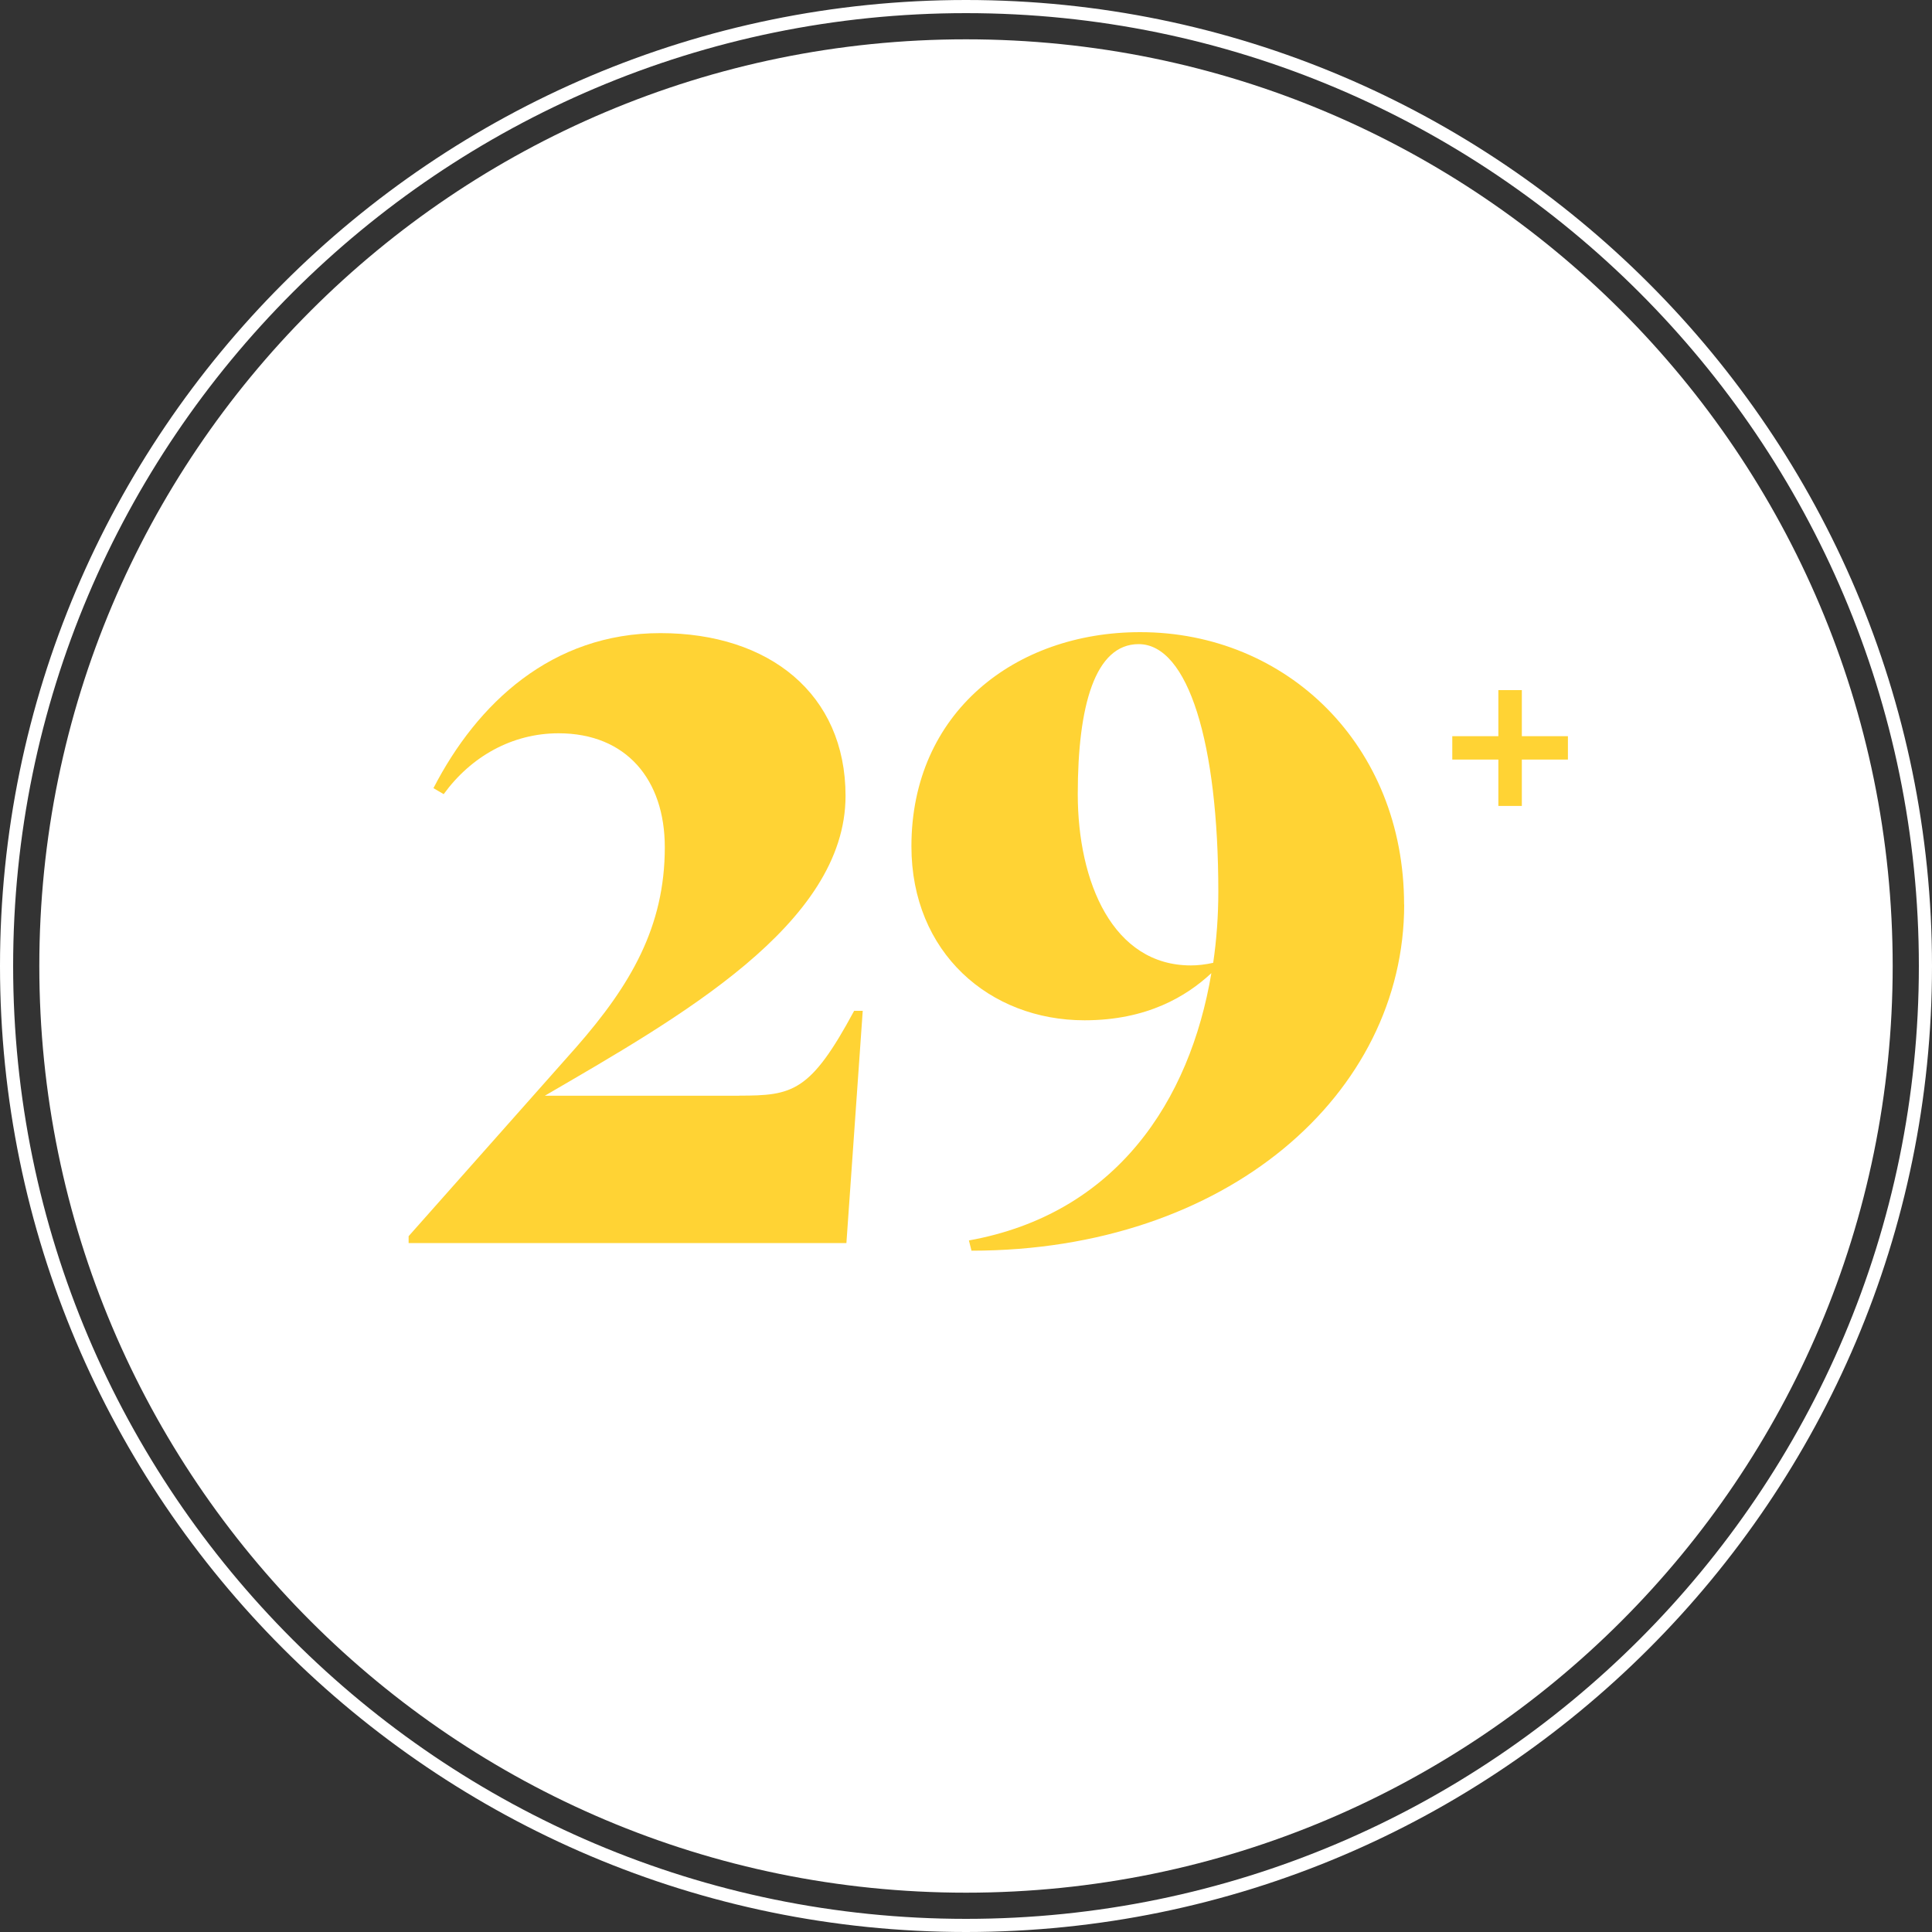
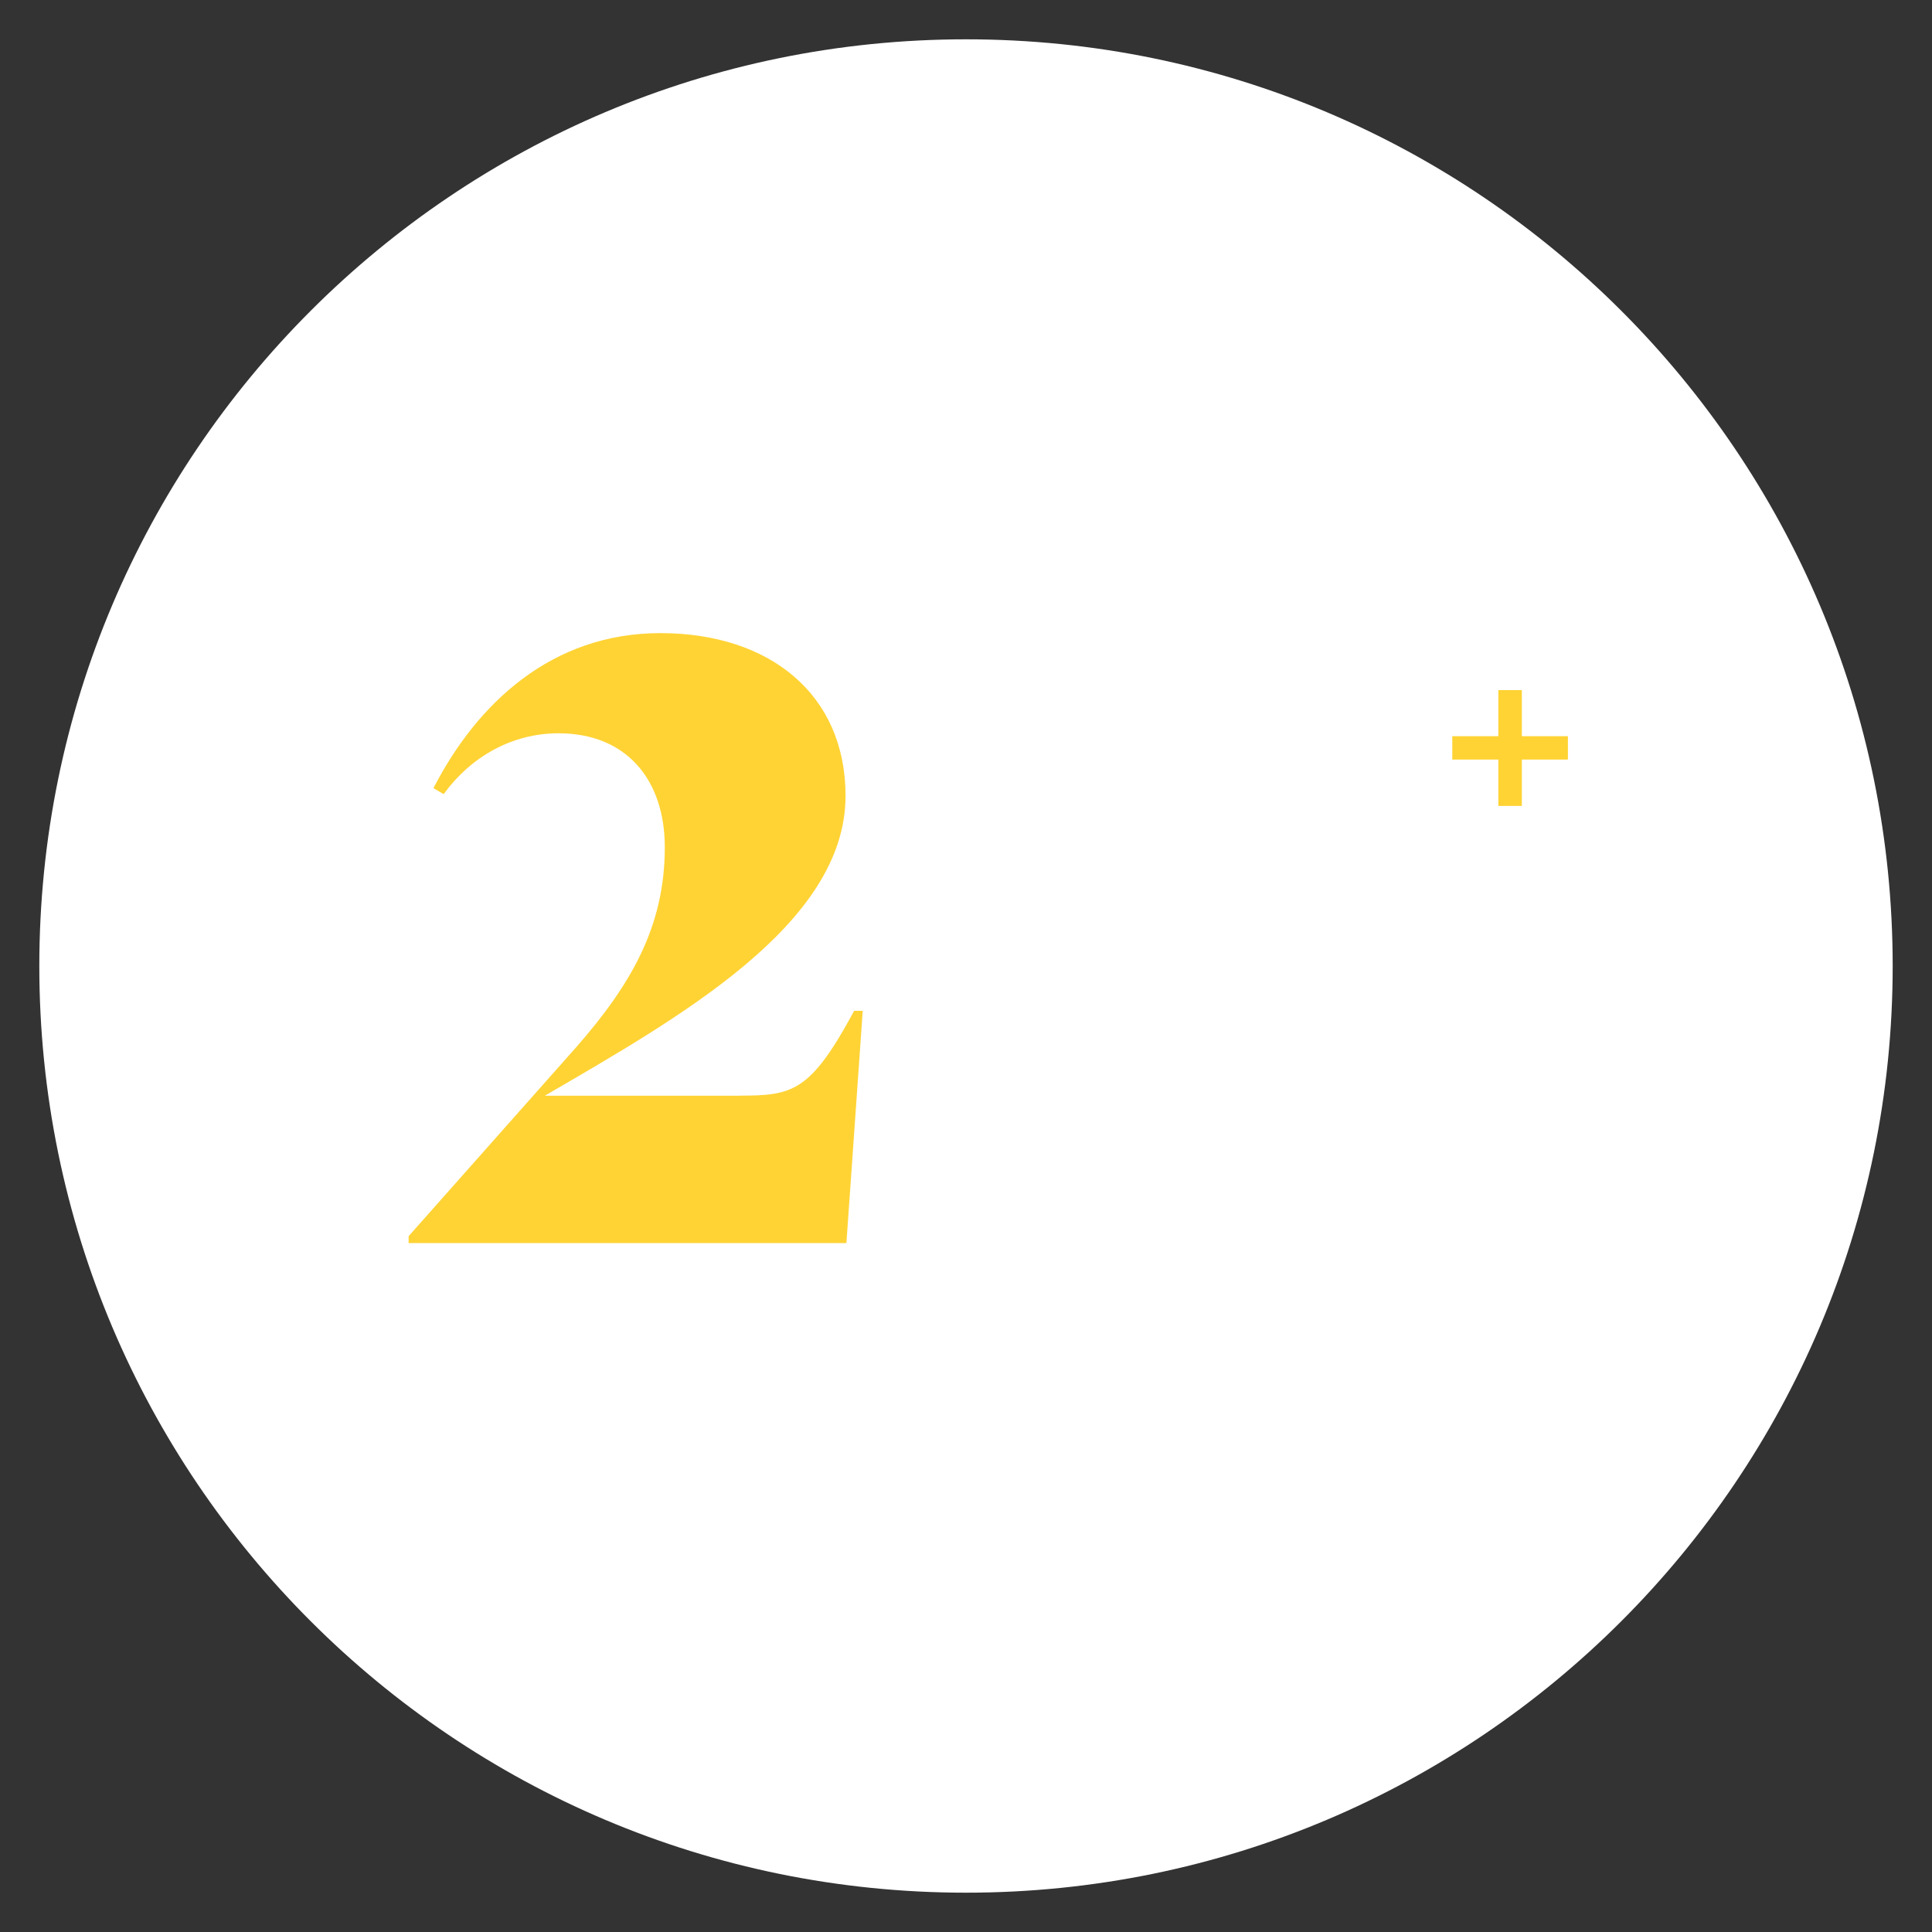
<svg xmlns="http://www.w3.org/2000/svg" id="Layer_1" viewBox="0 0 200 200">
  <rect x="0" y="0" width="200" height="200" fill="#333333" stroke="none" />
  <defs>
    <style>.cls-1{fill:#ffd334;}.cls-1,.cls-2{stroke-width:0px;}.cls-2{fill:#fff;}</style>
  </defs>
  <path class="cls-2" d="M100,195.93c52.98,0,95.93-42.95,95.93-95.93S152.98,4.07,100,4.07,4.07,47.02,4.07,100s42.95,95.93,95.93,95.93" />
-   <path class="cls-2" d="M100,200C44.86,200,0,155.14,0,100S44.86,0,100,0s100,44.86,100,100-44.86,100-100,100ZM100,1.36C45.61,1.36,1.36,45.61,1.36,100s44.25,98.64,98.64,98.64,98.64-44.25,98.64-98.64S154.39,1.36,100,1.36Z" />
-   <path class="cls-2" d="M100,193.22c-51.4,0-93.22-41.82-93.22-93.22S48.6,6.78,100,6.78s93.22,41.82,93.22,93.22-41.82,93.22-93.22,93.22ZM100,8.15C49.35,8.15,8.14,49.35,8.14,100s41.21,91.85,91.86,91.85,91.86-41.21,91.86-91.85S150.65,8.15,100,8.15Z" />
+   <path class="cls-2" d="M100,193.22c-51.4,0-93.22-41.82-93.22-93.22S48.6,6.78,100,6.78s93.22,41.82,93.22,93.22-41.82,93.22-93.22,93.22M100,8.15C49.35,8.15,8.14,49.35,8.14,100s41.21,91.85,91.86,91.85,91.86-41.21,91.86-91.85S150.65,8.15,100,8.15Z" />
  <path class="cls-1" d="M76.53,113.42c5.5,0,7.36-.35,11.89-8.78h.89l-1.69,24.04h-45.32v-.71l17.38-19.6c5.59-6.39,9.14-12.42,9.14-20.66,0-7.01-3.99-11.8-11-11.8-4.79,0-9.05,2.39-11.89,6.3l-1.06-.62c4.52-8.78,12.24-16.05,23.5-16.05s19.16,6.3,19.16,16.85c0,13.3-17.29,22.97-31.13,31.04h20.14Z" />
-   <path class="cls-1" d="M145.36,93.64c0,19.6-18.36,35.83-44.79,35.83l-.27-1.06c15.26-2.75,22.88-14.46,25.1-27.67-2.57,2.39-6.65,4.88-13.13,4.88-9.84,0-17.92-7.01-17.92-18.01,0-13.84,10.73-22.17,23.68-22.17,15.17,0,27.32,11.71,27.32,28.2ZM111.57,82.2c0,9.14,3.64,17.74,11.71,17.74.71,0,1.51-.09,2.31-.27.35-2.39.53-4.88.53-7.36,0-15.35-3.11-25.63-8.25-25.63-4.52,0-6.3,6.39-6.3,15.52Z" />
  <path class="cls-1" d="M157.54,71.44v4.77h4.77v2.42h-4.77v4.8h-2.43v-4.8h-4.77v-2.42h4.77v-4.77h2.43Z" />
</svg>